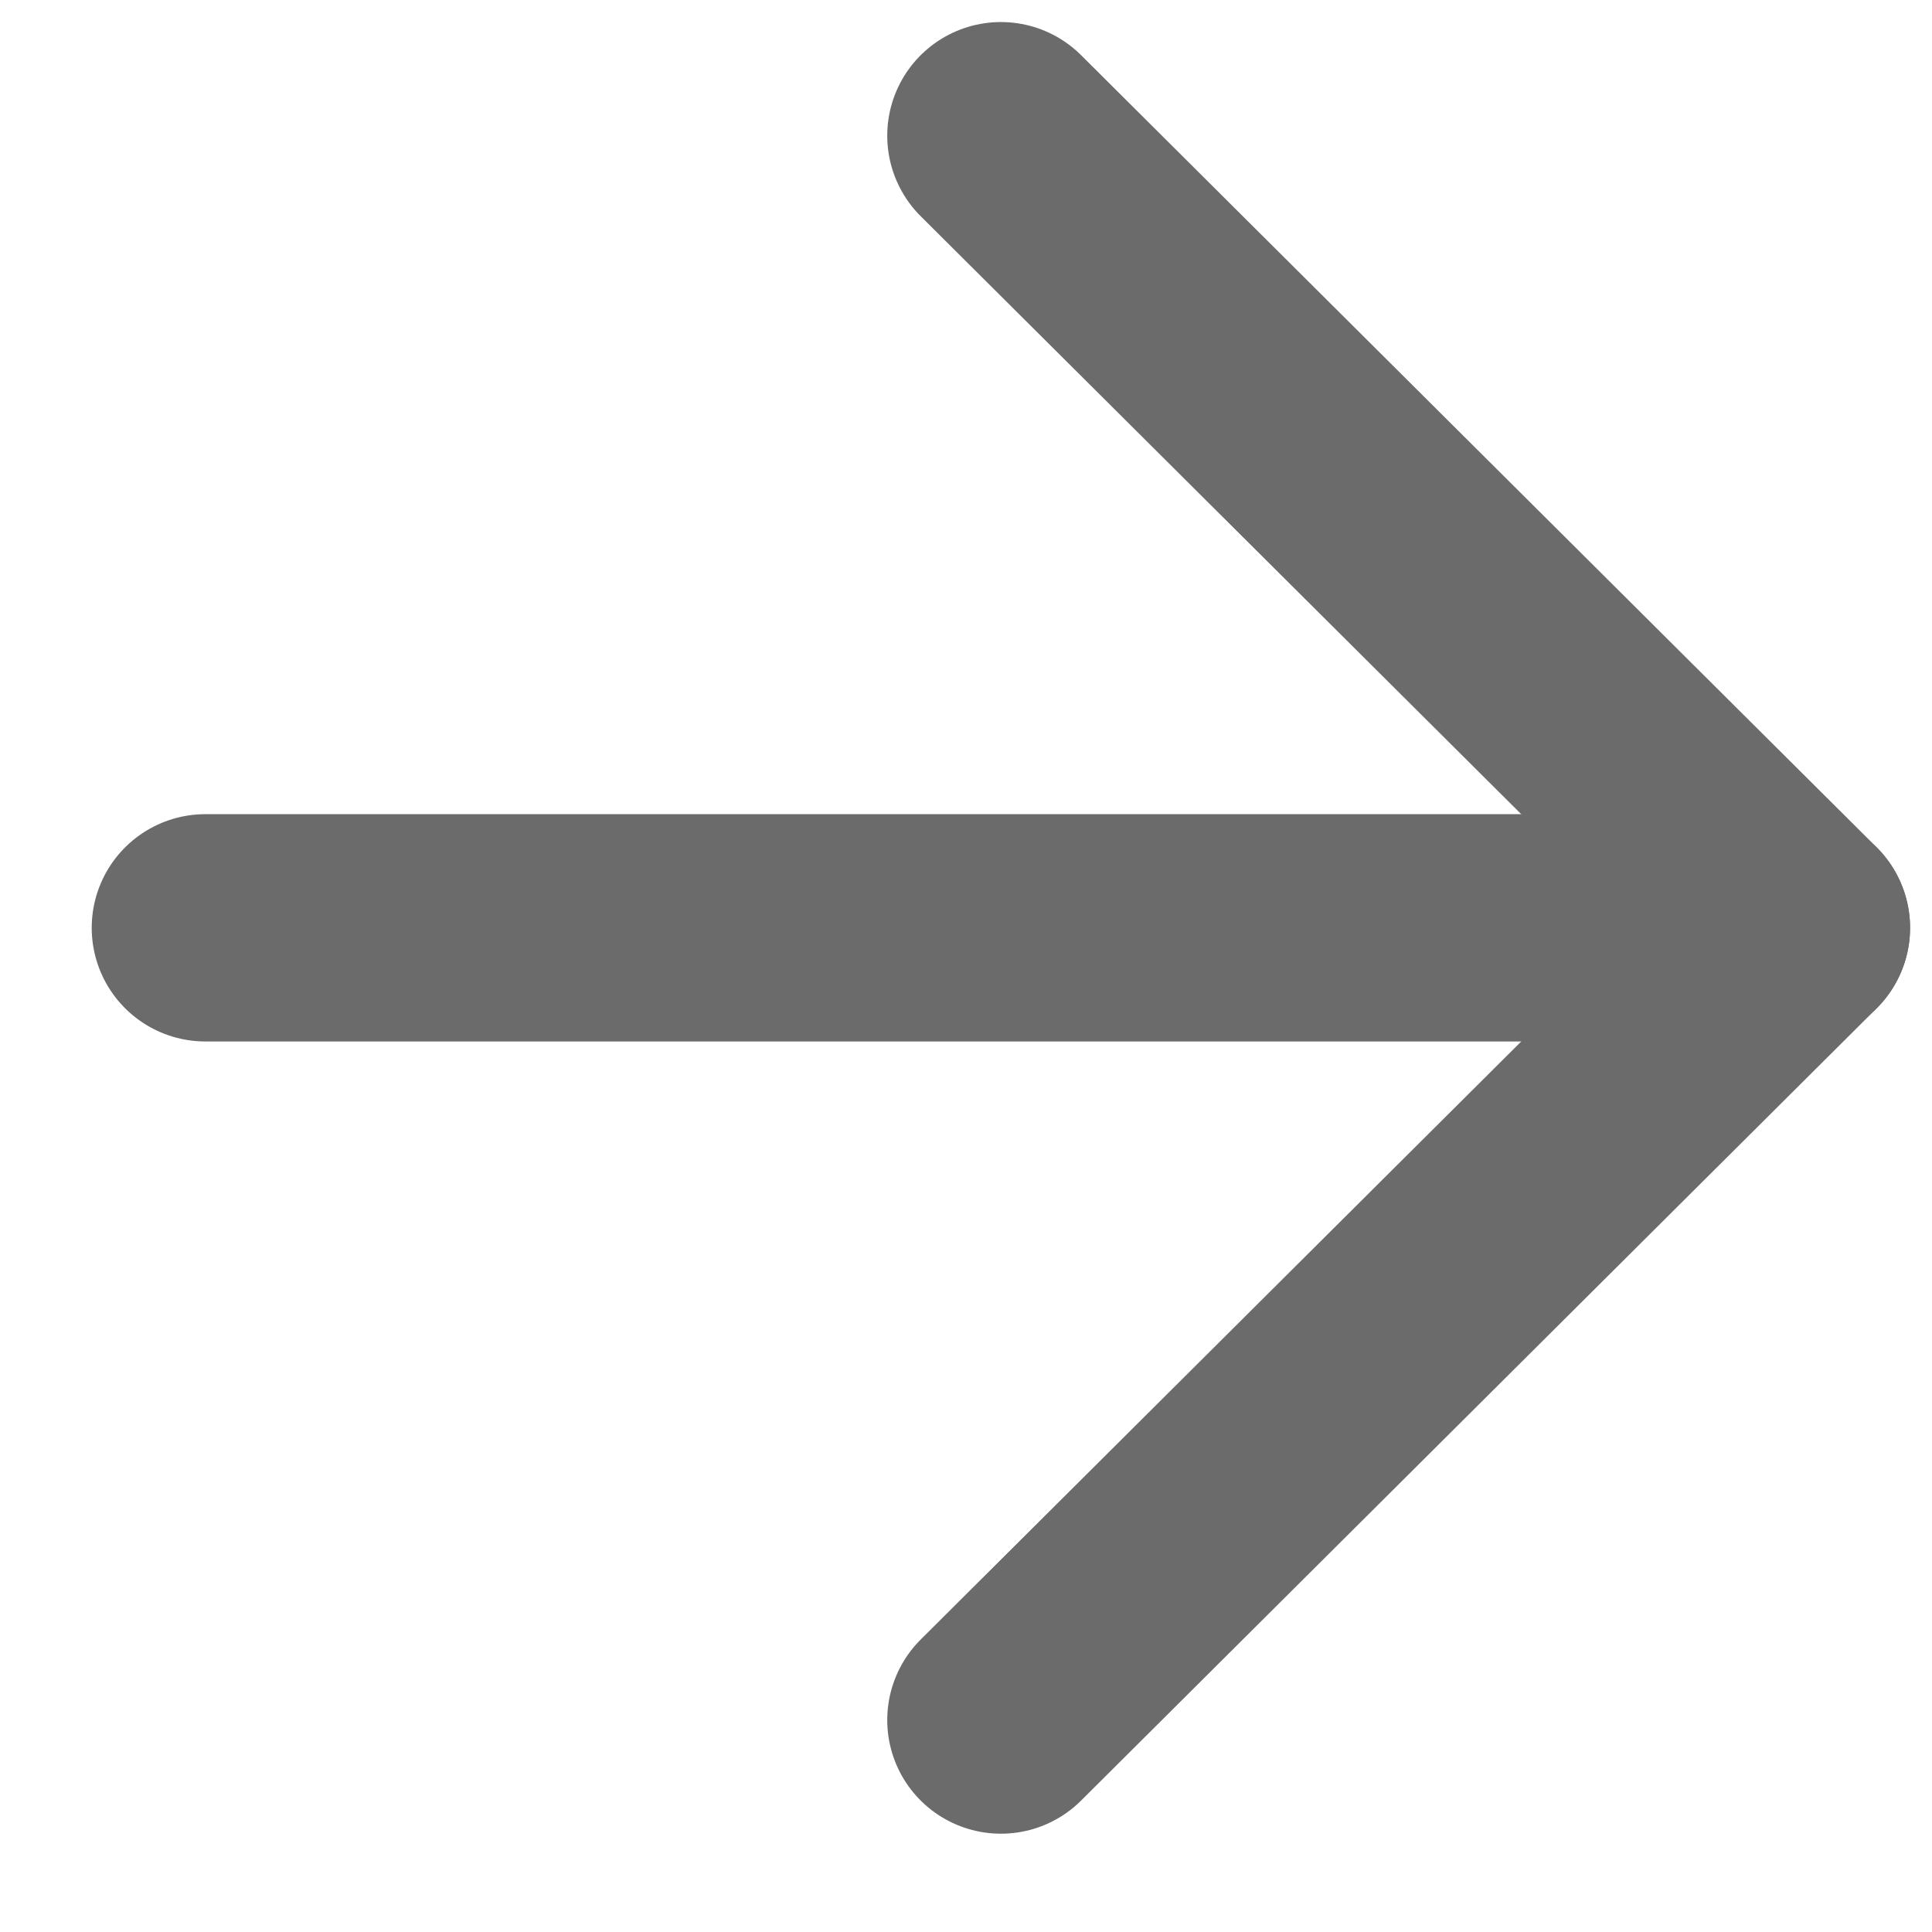
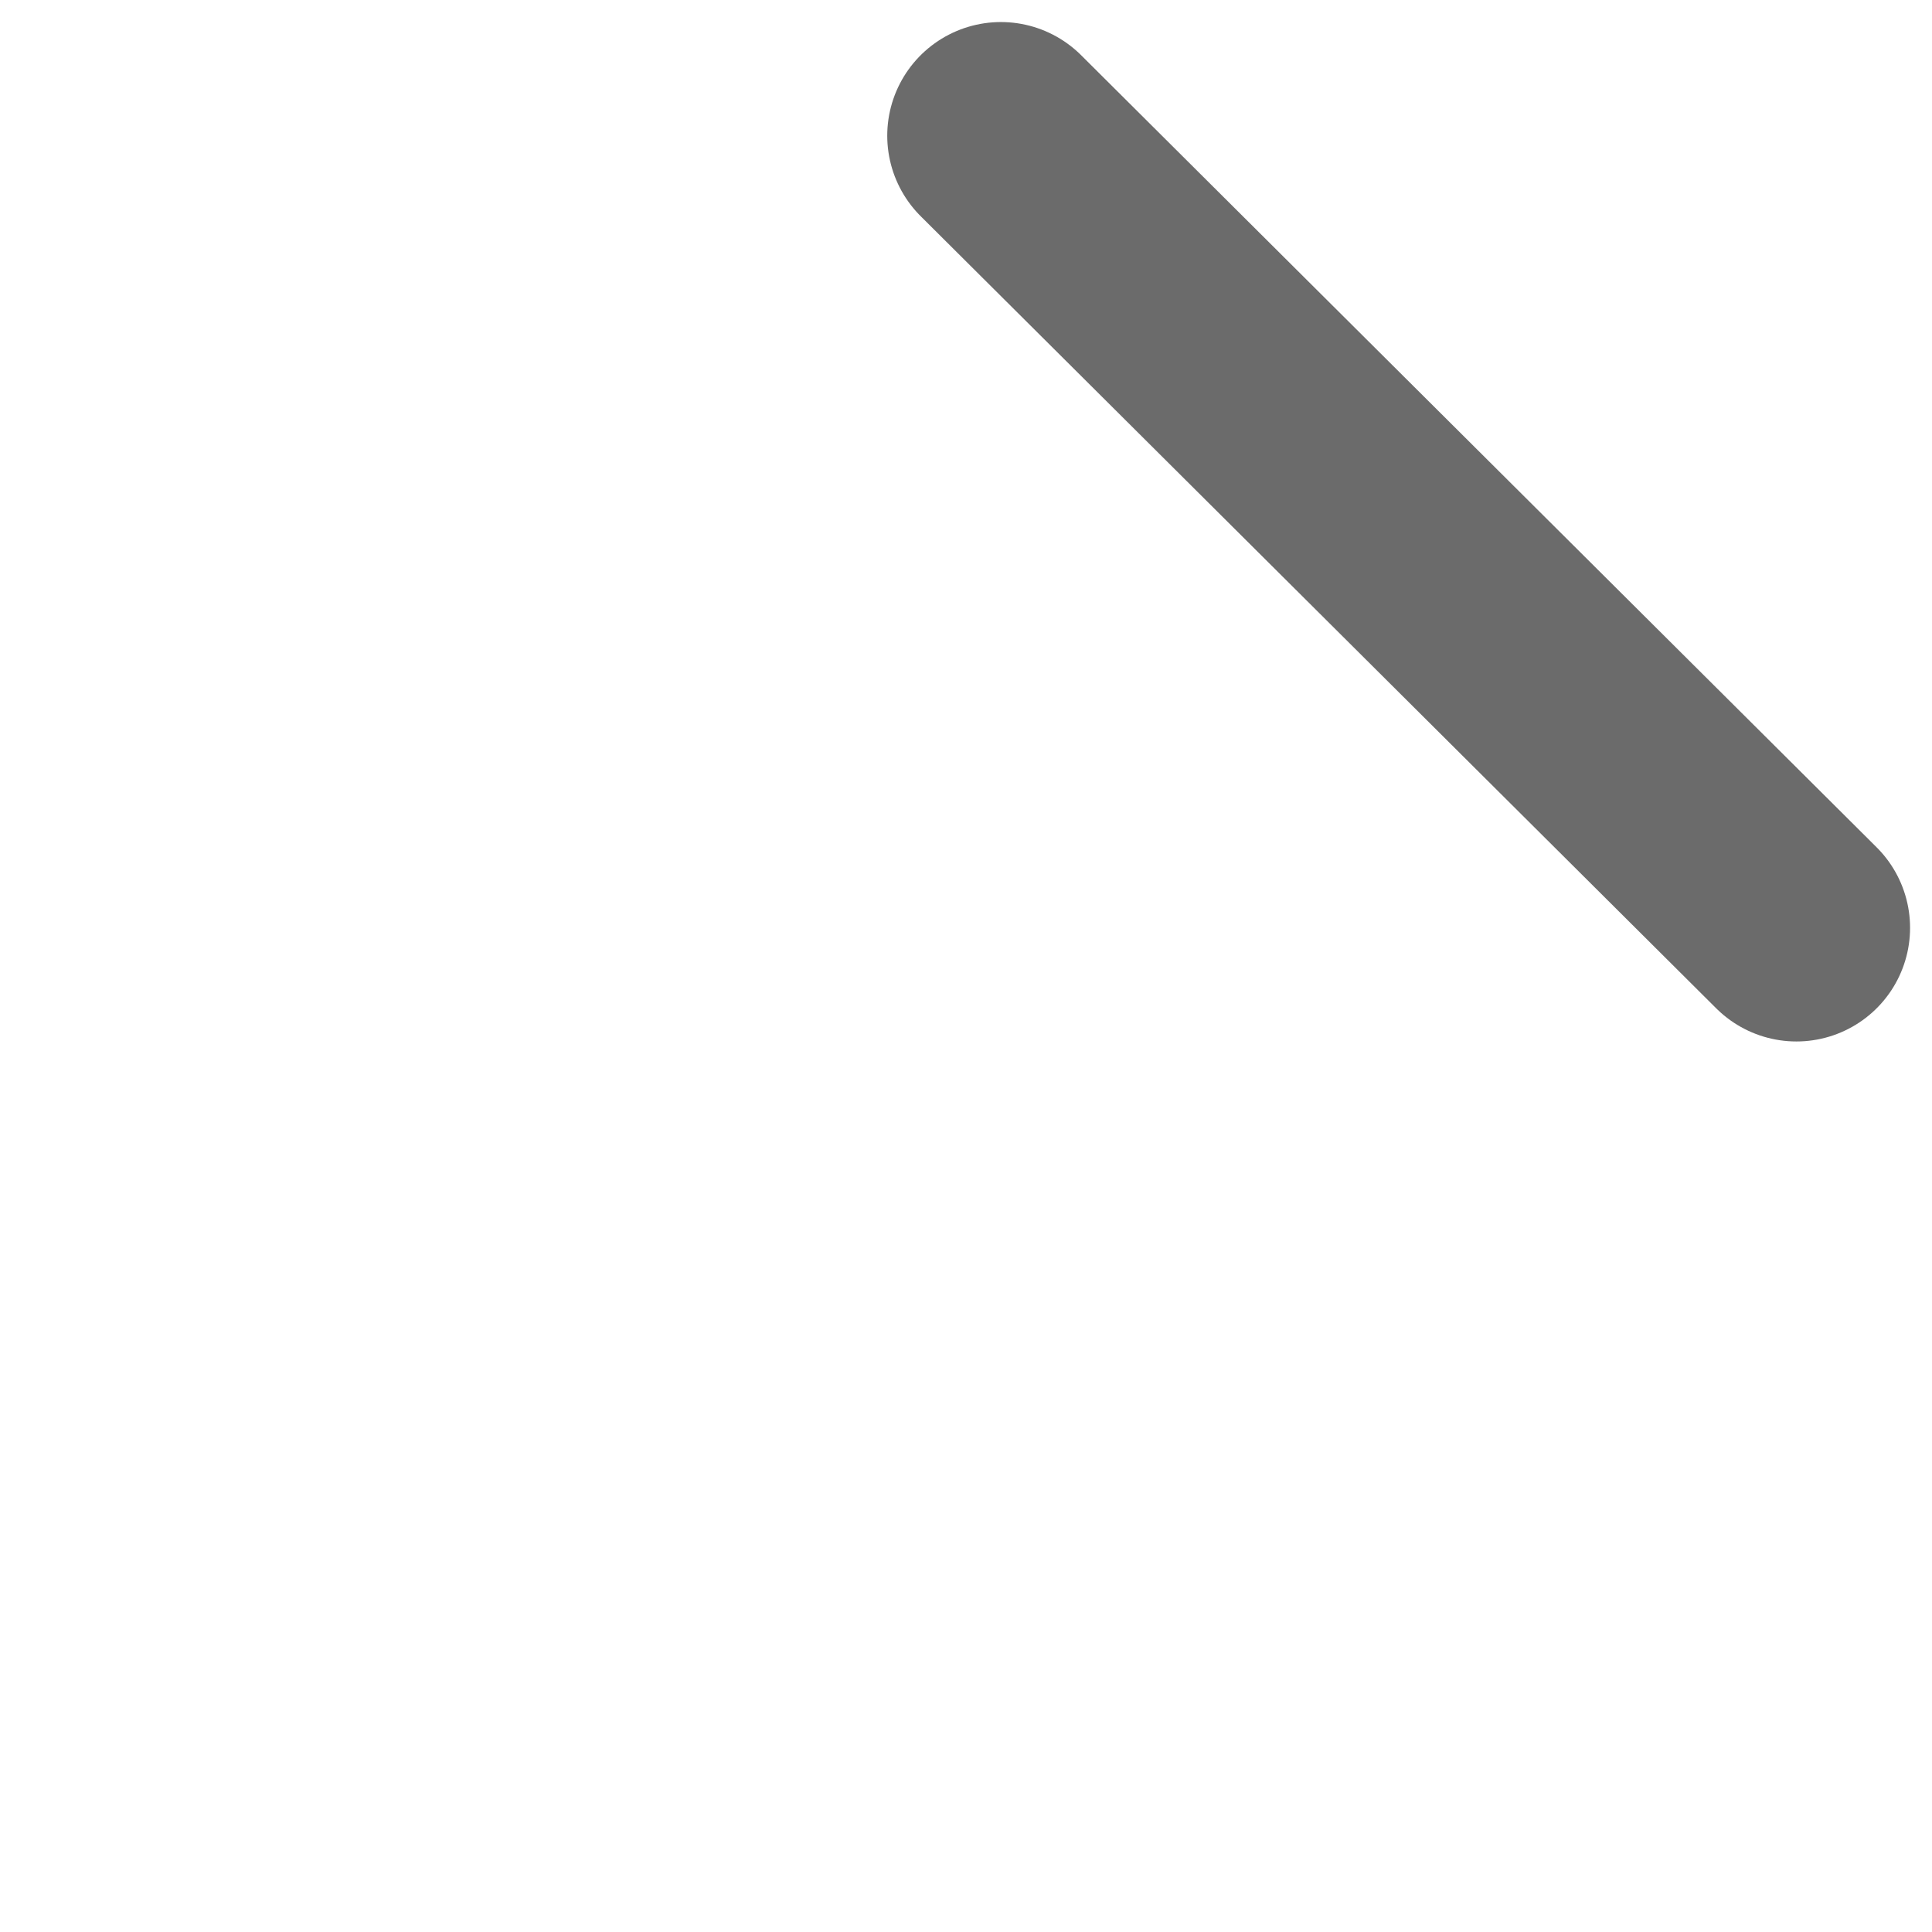
<svg xmlns="http://www.w3.org/2000/svg" width="17" height="17" viewBox="0 0 17 17" fill="none">
-   <path d="M1.807 8.164H15.807" stroke="#6B6B6B" stroke-width="2" stroke-linecap="round" stroke-linejoin="round" />
-   <path d="M8.807 1.194L15.807 8.164L8.807 15.135" stroke="#6B6B6B" stroke-width="2" stroke-linecap="round" stroke-linejoin="round" />
+   <path d="M8.807 1.194L15.807 8.164" stroke="#6B6B6B" stroke-width="2" stroke-linecap="round" stroke-linejoin="round" />
</svg>